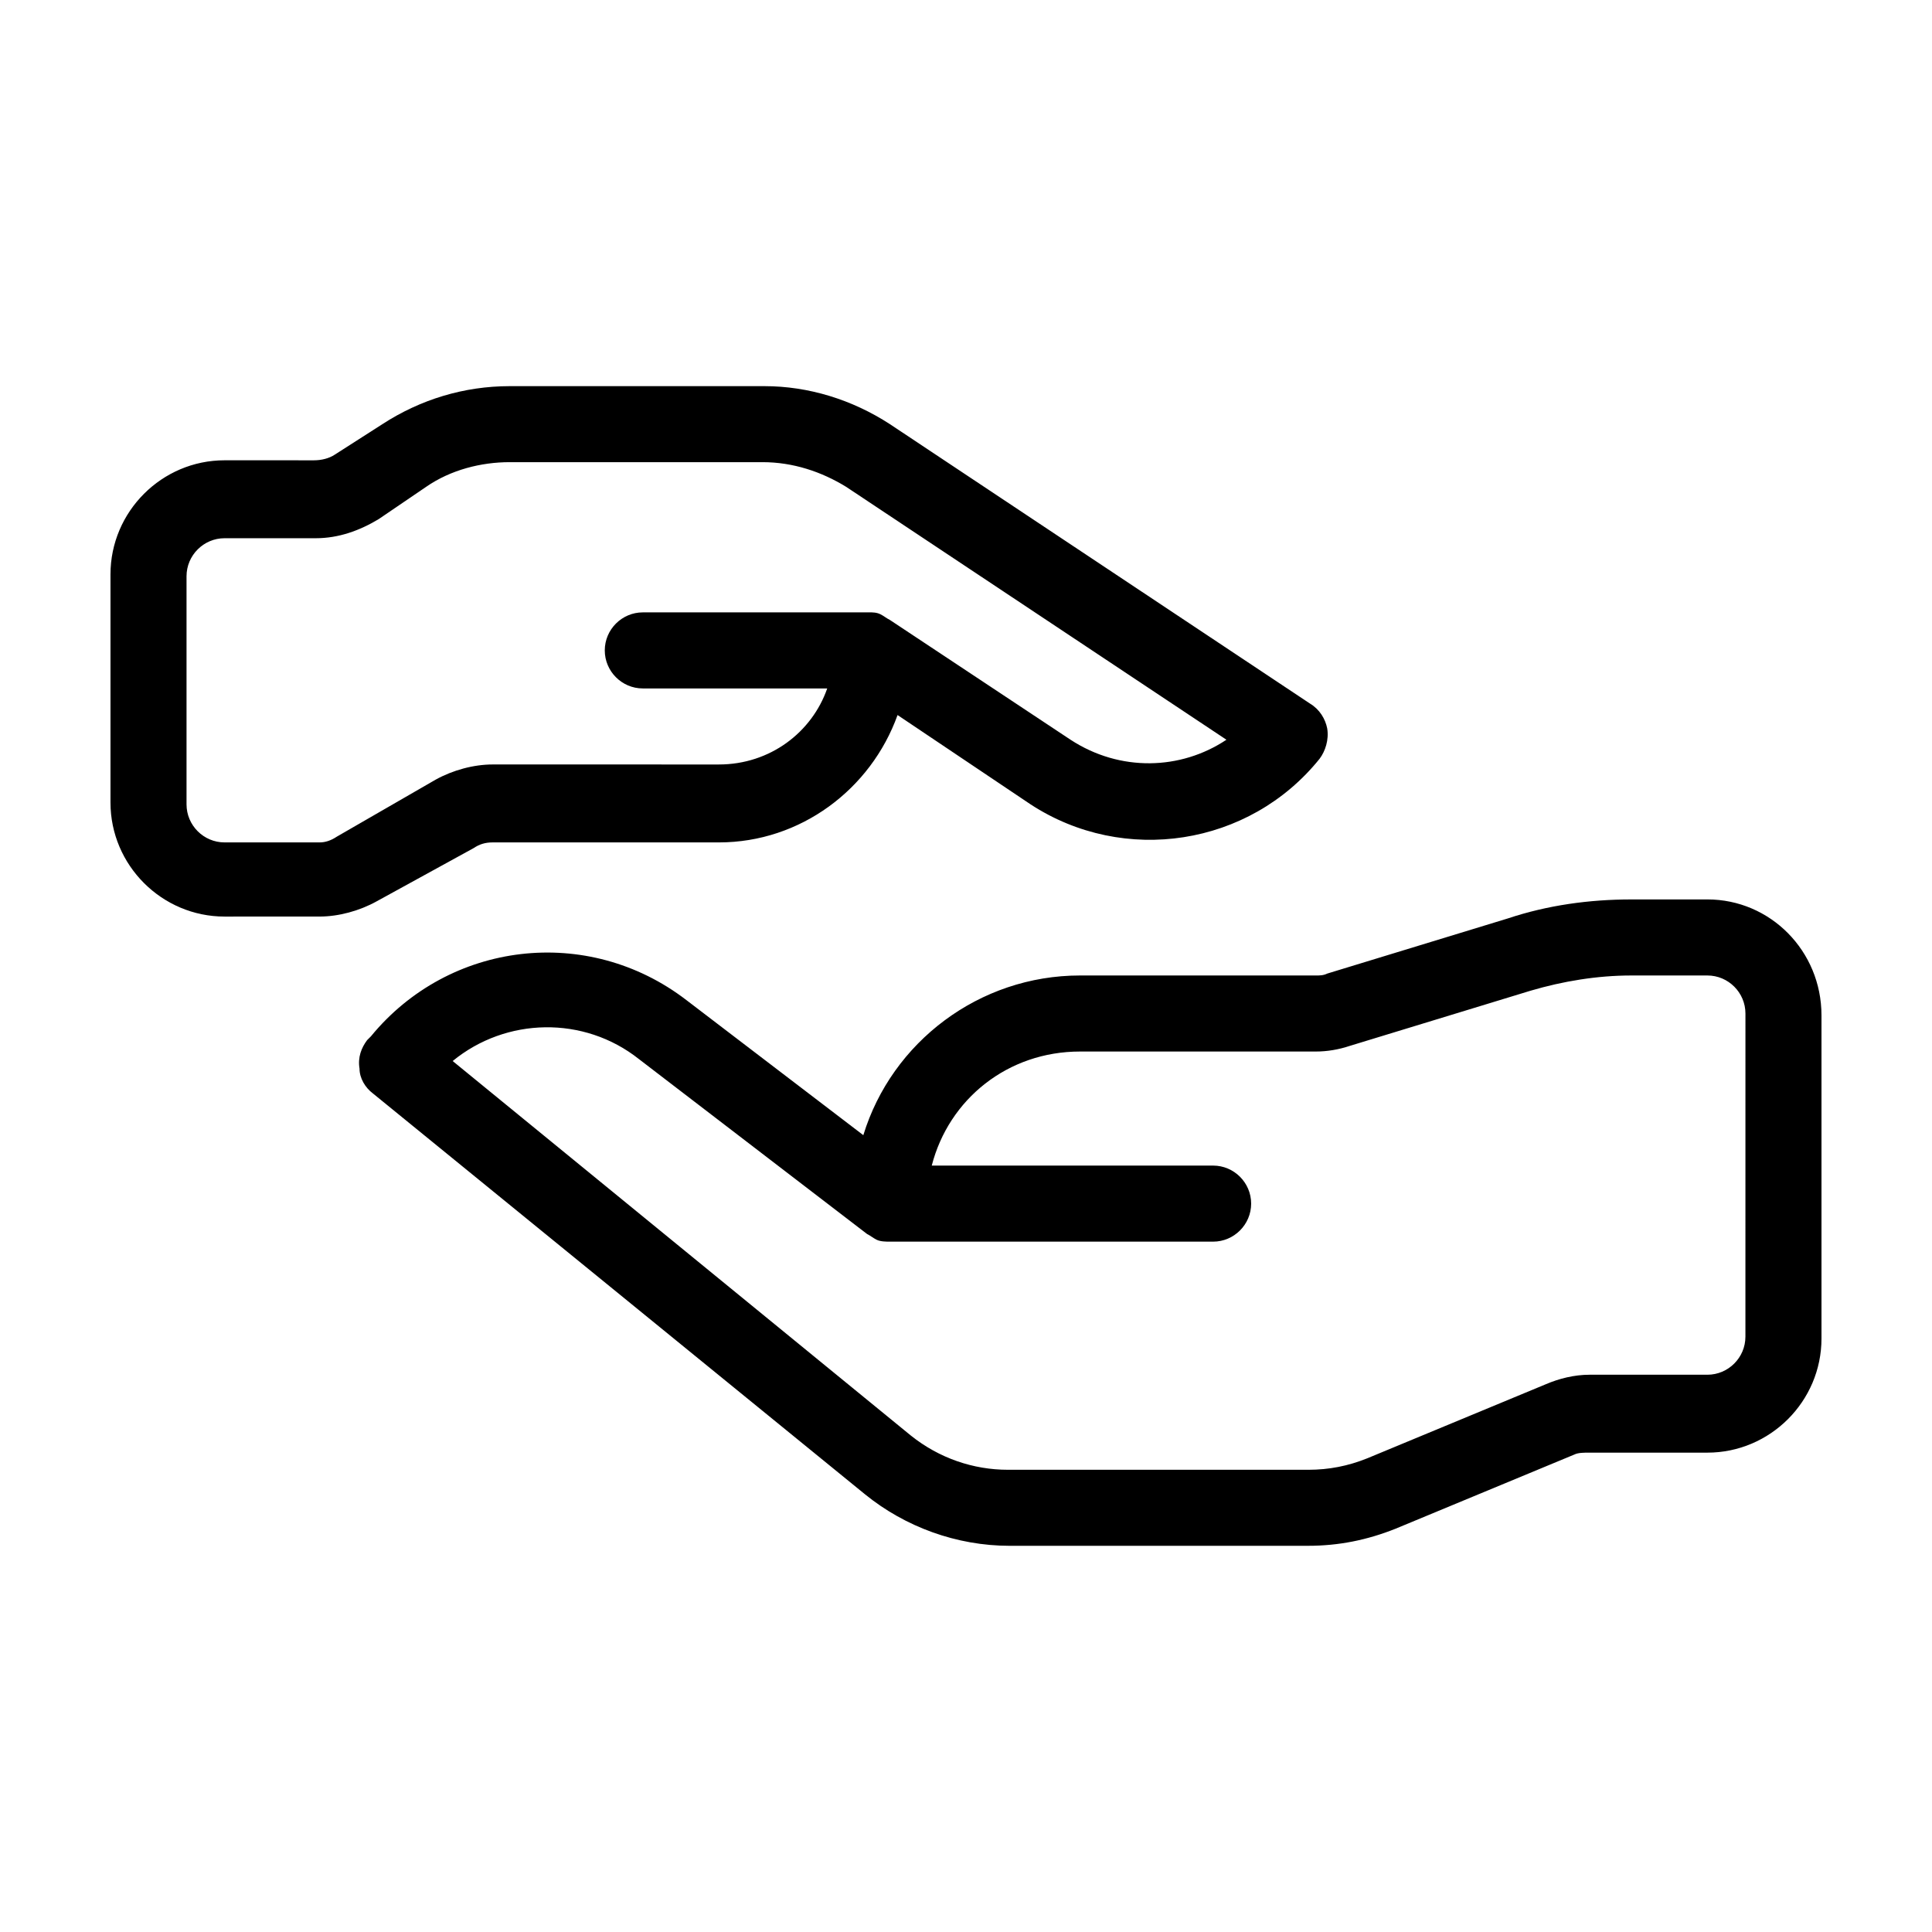
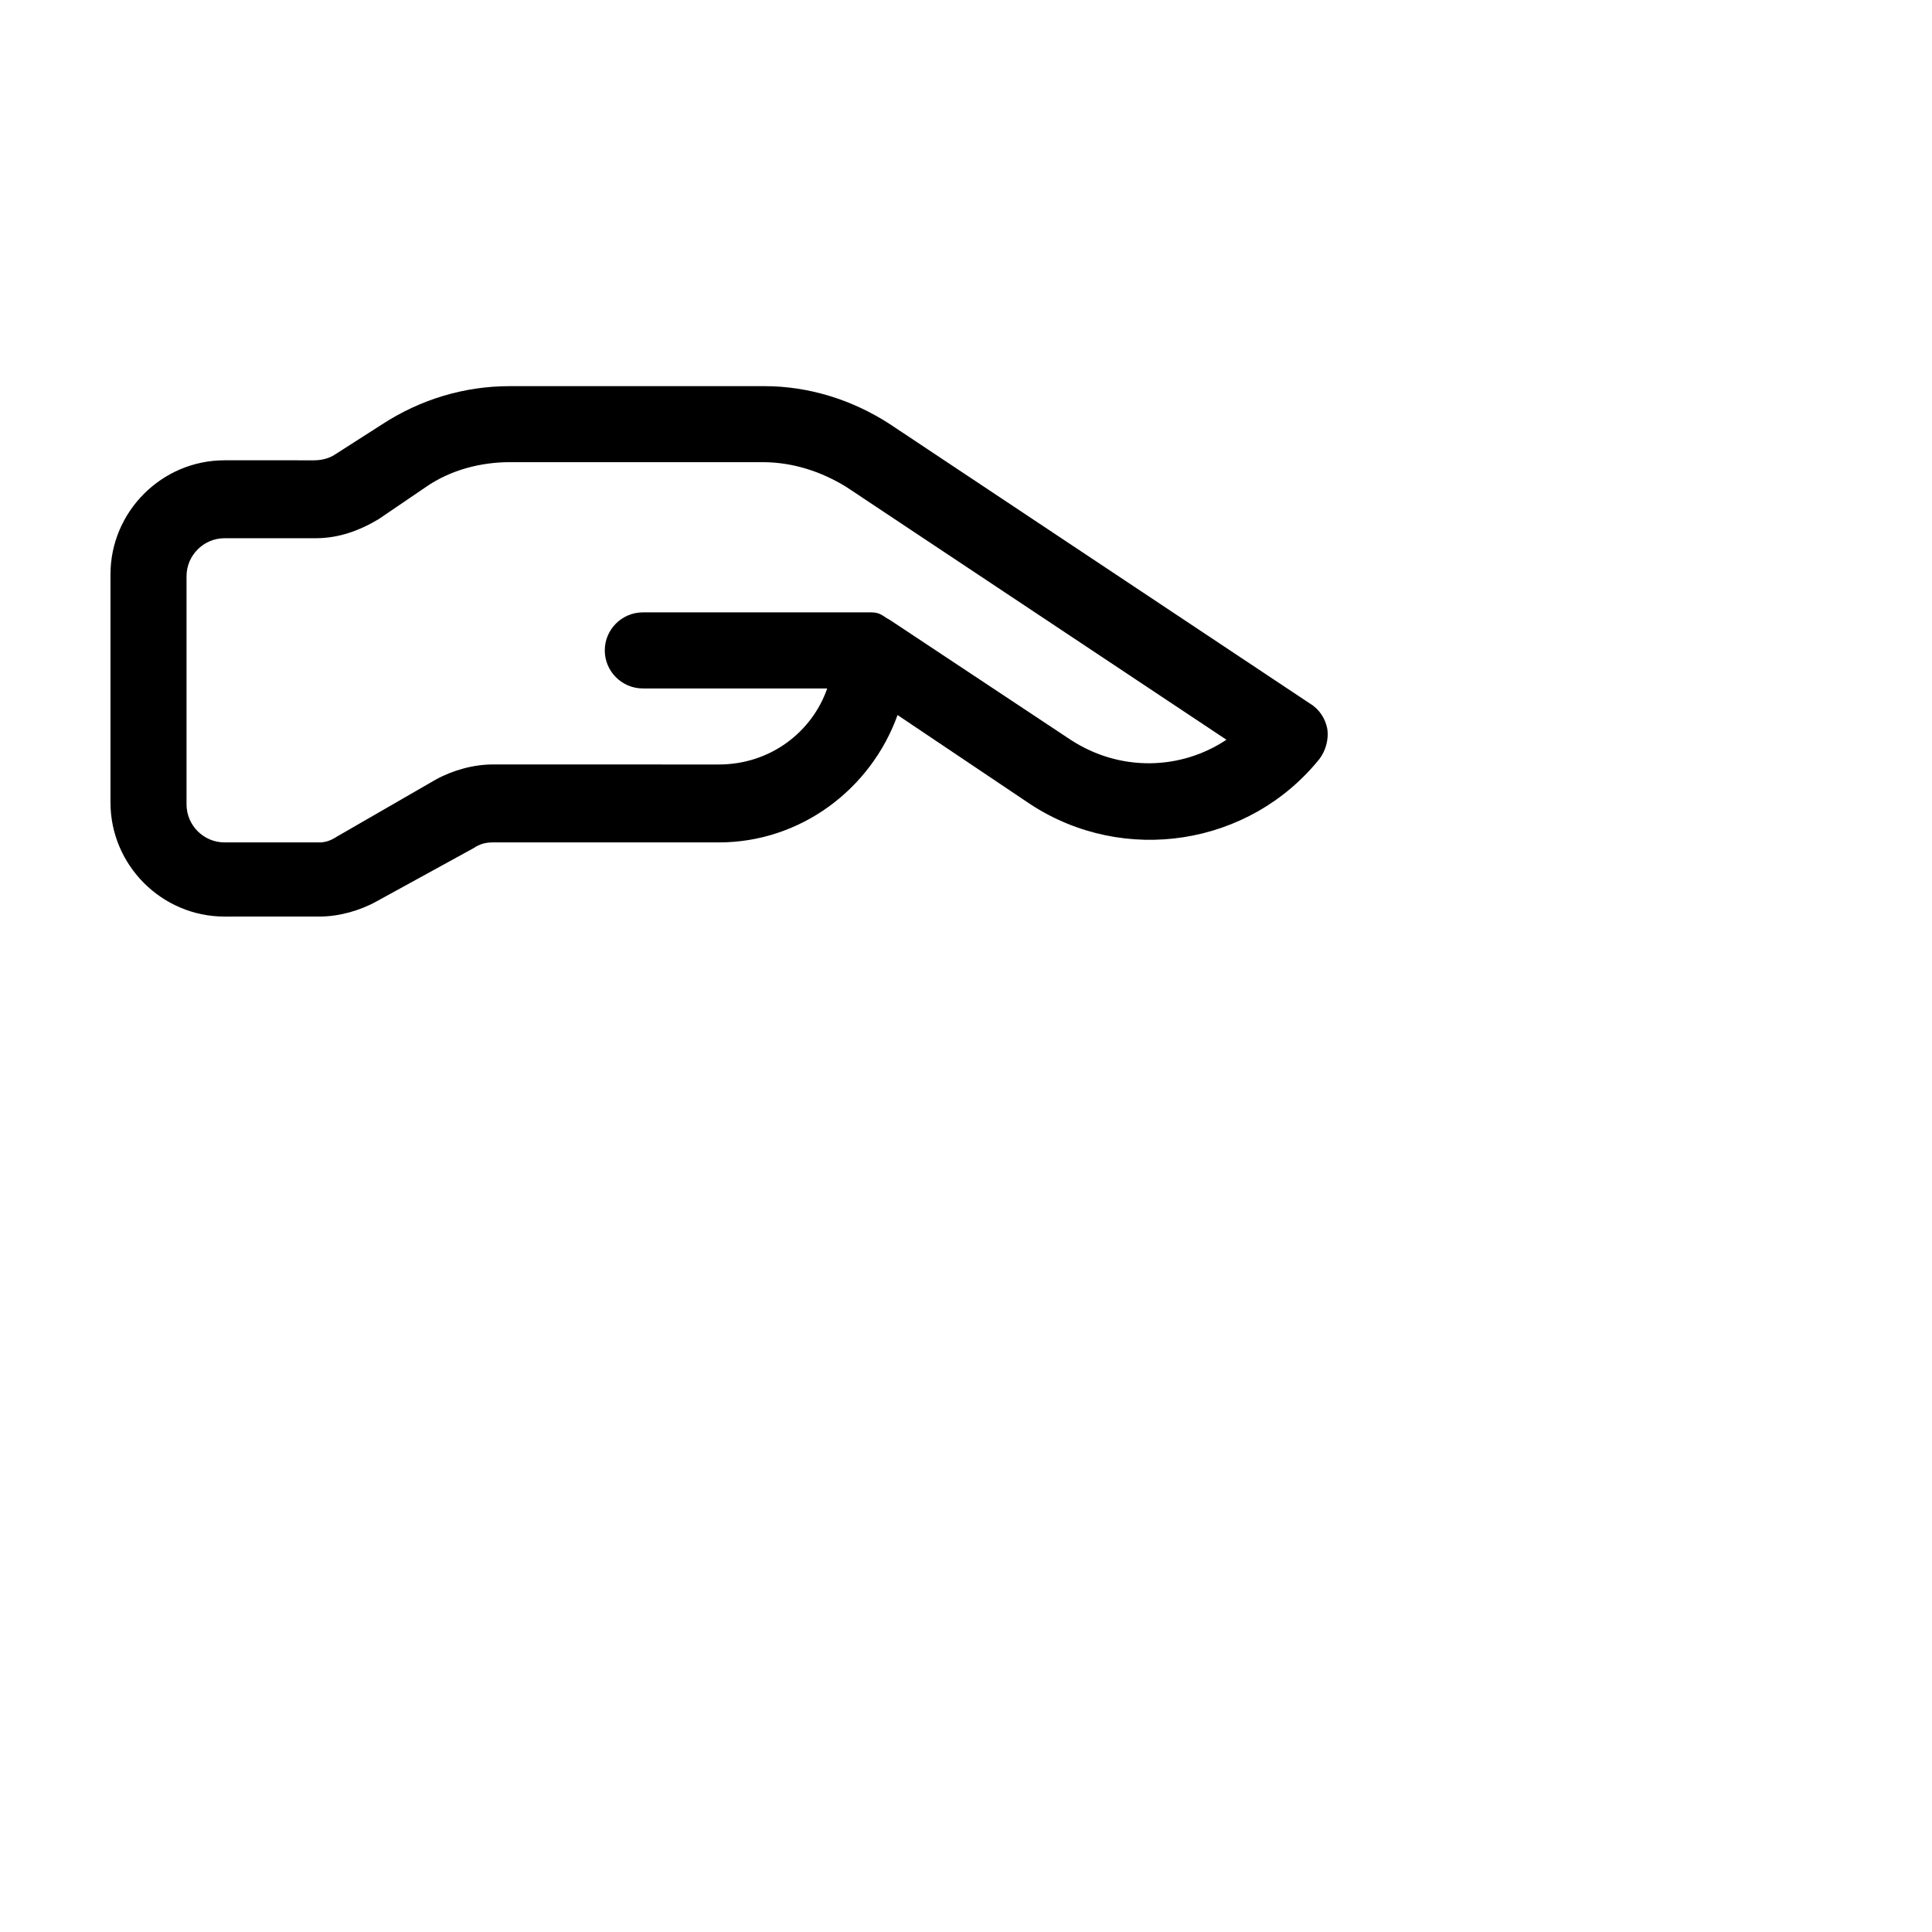
<svg xmlns="http://www.w3.org/2000/svg" fill="#000000" width="800px" height="800px" version="1.1" viewBox="144 144 512 512">
  <g>
-     <path d="m596.48 382.36h-20.152c-11.082 0-22.168 1.512-32.746 5.039l-47.863 14.613c-1.008 0.504-2.016 0.504-3.023 0.504l-62.473-0.004c-26.703 0-49.879 17.633-57.434 42.32l-46.855-35.77c-26.199-20.152-62.977-15.617-83.633 9.574l-1.008 1.008c-1.512 2.016-2.519 4.535-2.016 7.559 0 2.519 1.512 5.039 3.527 6.551l130.49 106.3c10.578 8.566 24.184 13.602 38.289 13.602l79.098-0.004c8.062 0 15.617-1.512 23.176-4.535l47.359-19.648c1.008-0.504 2.519-0.504 4.031-0.504h31.234c16.625 0 30.23-13.602 30.23-30.23v-85.648c-0.004-17.125-13.605-30.73-30.23-30.73zm10.074 115.88c0 5.543-4.535 10.078-10.078 10.078h-31.234c-4.031 0-8.062 1.008-11.586 2.519l-47.359 19.648c-5.039 2.016-10.078 3.023-15.617 3.023l-79.602-0.004c-9.07 0-18.137-3.023-25.695-9.07l-121.42-99.25c14.105-11.586 34.762-12.09 49.375-0.504l60.457 46.352c1.008 0.504 1.512 1.008 2.519 1.512 1.008 0.504 2.519 0.504 3.527 0.504h85.648c5.543 0 10.078-4.535 10.078-10.078 0-5.543-4.535-10.078-10.078-10.078l-74.566 0.004c4.535-17.633 20.152-30.23 39.297-30.23h62.473c3.023 0 6.047-0.504 9.07-1.512l47.863-14.609c8.566-2.519 17.633-4.031 26.703-4.031h20.152c5.543 0 10.078 4.535 10.078 10.078z" />
    <path d="m269.51 368.76c1.512-1.008 3.023-1.512 5.039-1.512h59.953c21.664 0 40.305-14.105 47.359-33.754l35.266 23.68c24.688 16.121 57.938 11.082 76.578-12.09 1.512-2.016 2.519-5.039 2.016-8.062-0.504-2.519-2.016-5.039-4.535-6.551l-111.34-74.059c-10.078-6.551-21.664-10.078-33.25-10.078h-67.512c-12.09 0-23.68 3.527-33.754 10.078l-12.594 8.062c-1.512 1.008-3.527 1.512-5.543 1.512l-23.684-0.004c-16.625 0-30.23 13.602-30.23 30.23v60.457c0 16.625 13.602 30.23 30.23 30.23l25.191-0.004c5.039 0 10.578-1.512 15.113-4.031zm-40.809-1.512h-25.191c-5.543 0-10.078-4.535-10.078-10.078v-60.457c0-5.543 4.535-10.078 10.078-10.078h24.184c6.047 0 11.586-2.016 16.625-5.039l12.594-8.566c6.551-4.535 14.609-6.551 22.168-6.551h67.008c8.062 0 15.617 2.519 22.168 6.551l100.76 67.008c-12.09 8.062-28.215 8.566-41.312 0l-47.863-31.738c-1.008-0.504-1.512-1.008-2.519-1.512-1.008-0.504-2.016-0.504-3.023-0.504l-59.949 0.004c-5.543 0-10.078 4.535-10.078 10.078 0 5.543 4.535 10.078 10.078 10.078h48.871c-4.031 11.586-15.113 20.152-28.719 20.152l-59.953-0.004c-5.039 0-10.578 1.512-15.113 4.031l-26.199 15.113c-1.512 1.008-3.023 1.512-4.535 1.512z" />
  </g>
</svg>